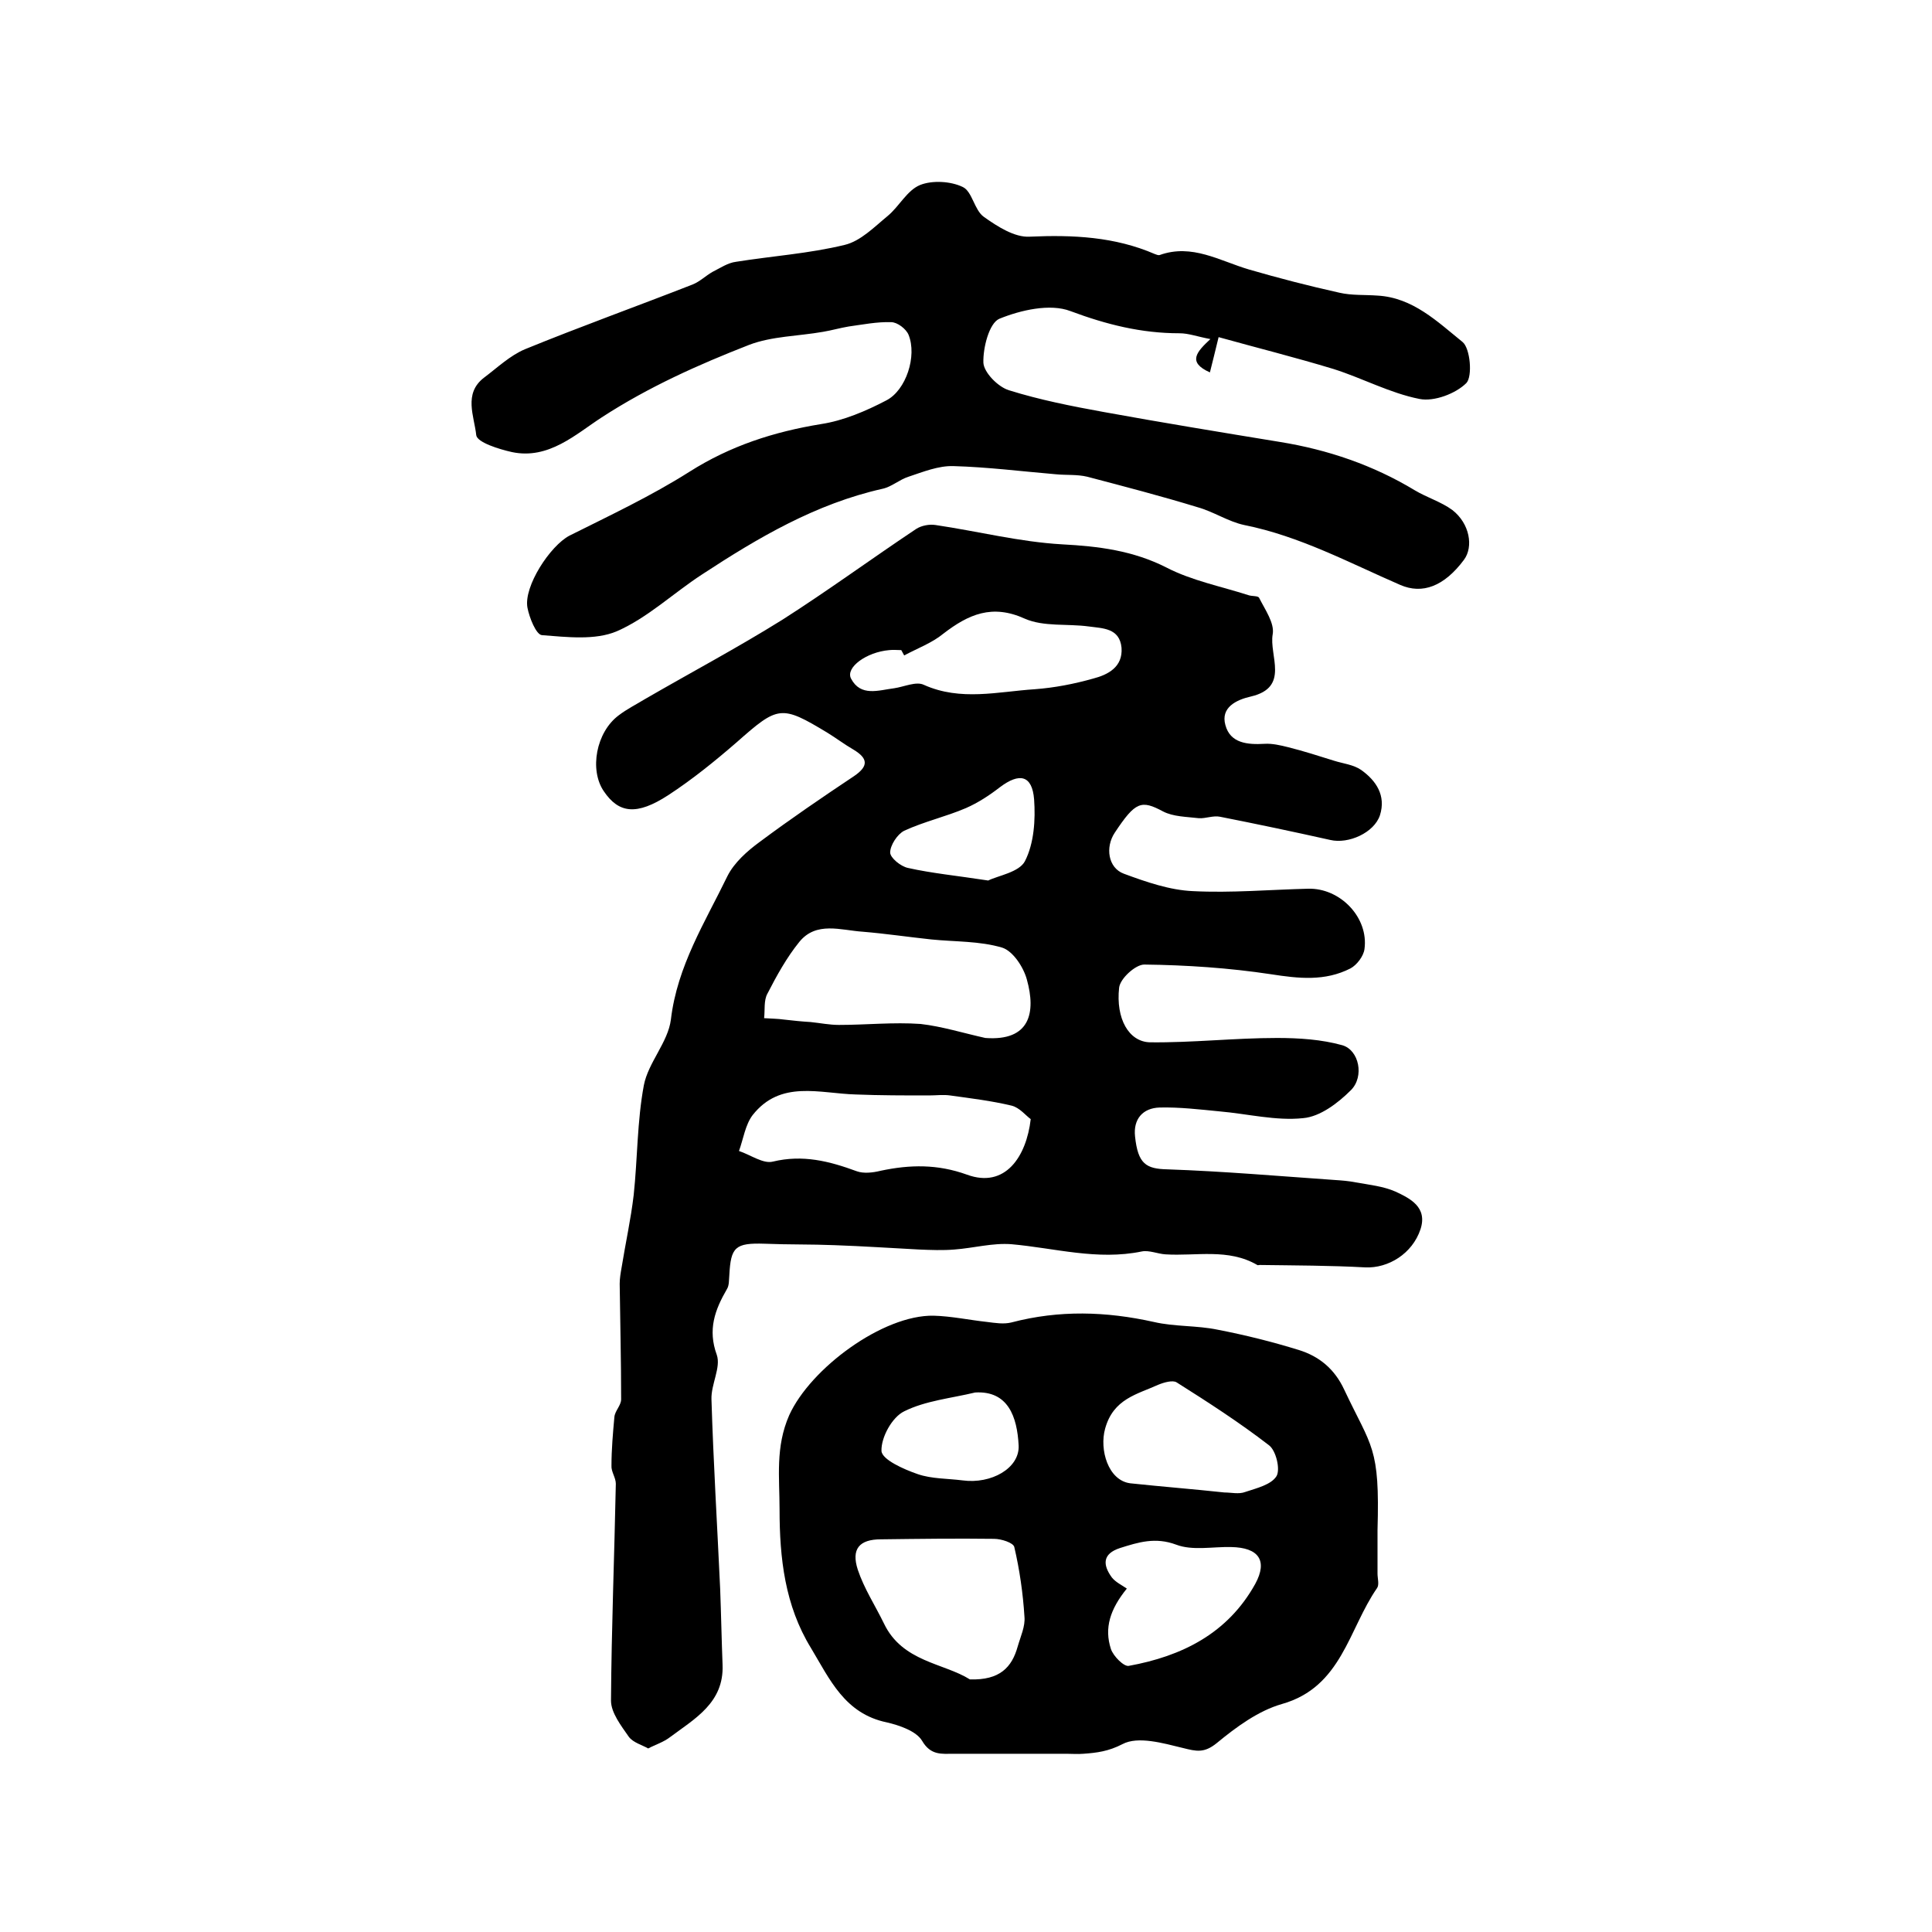
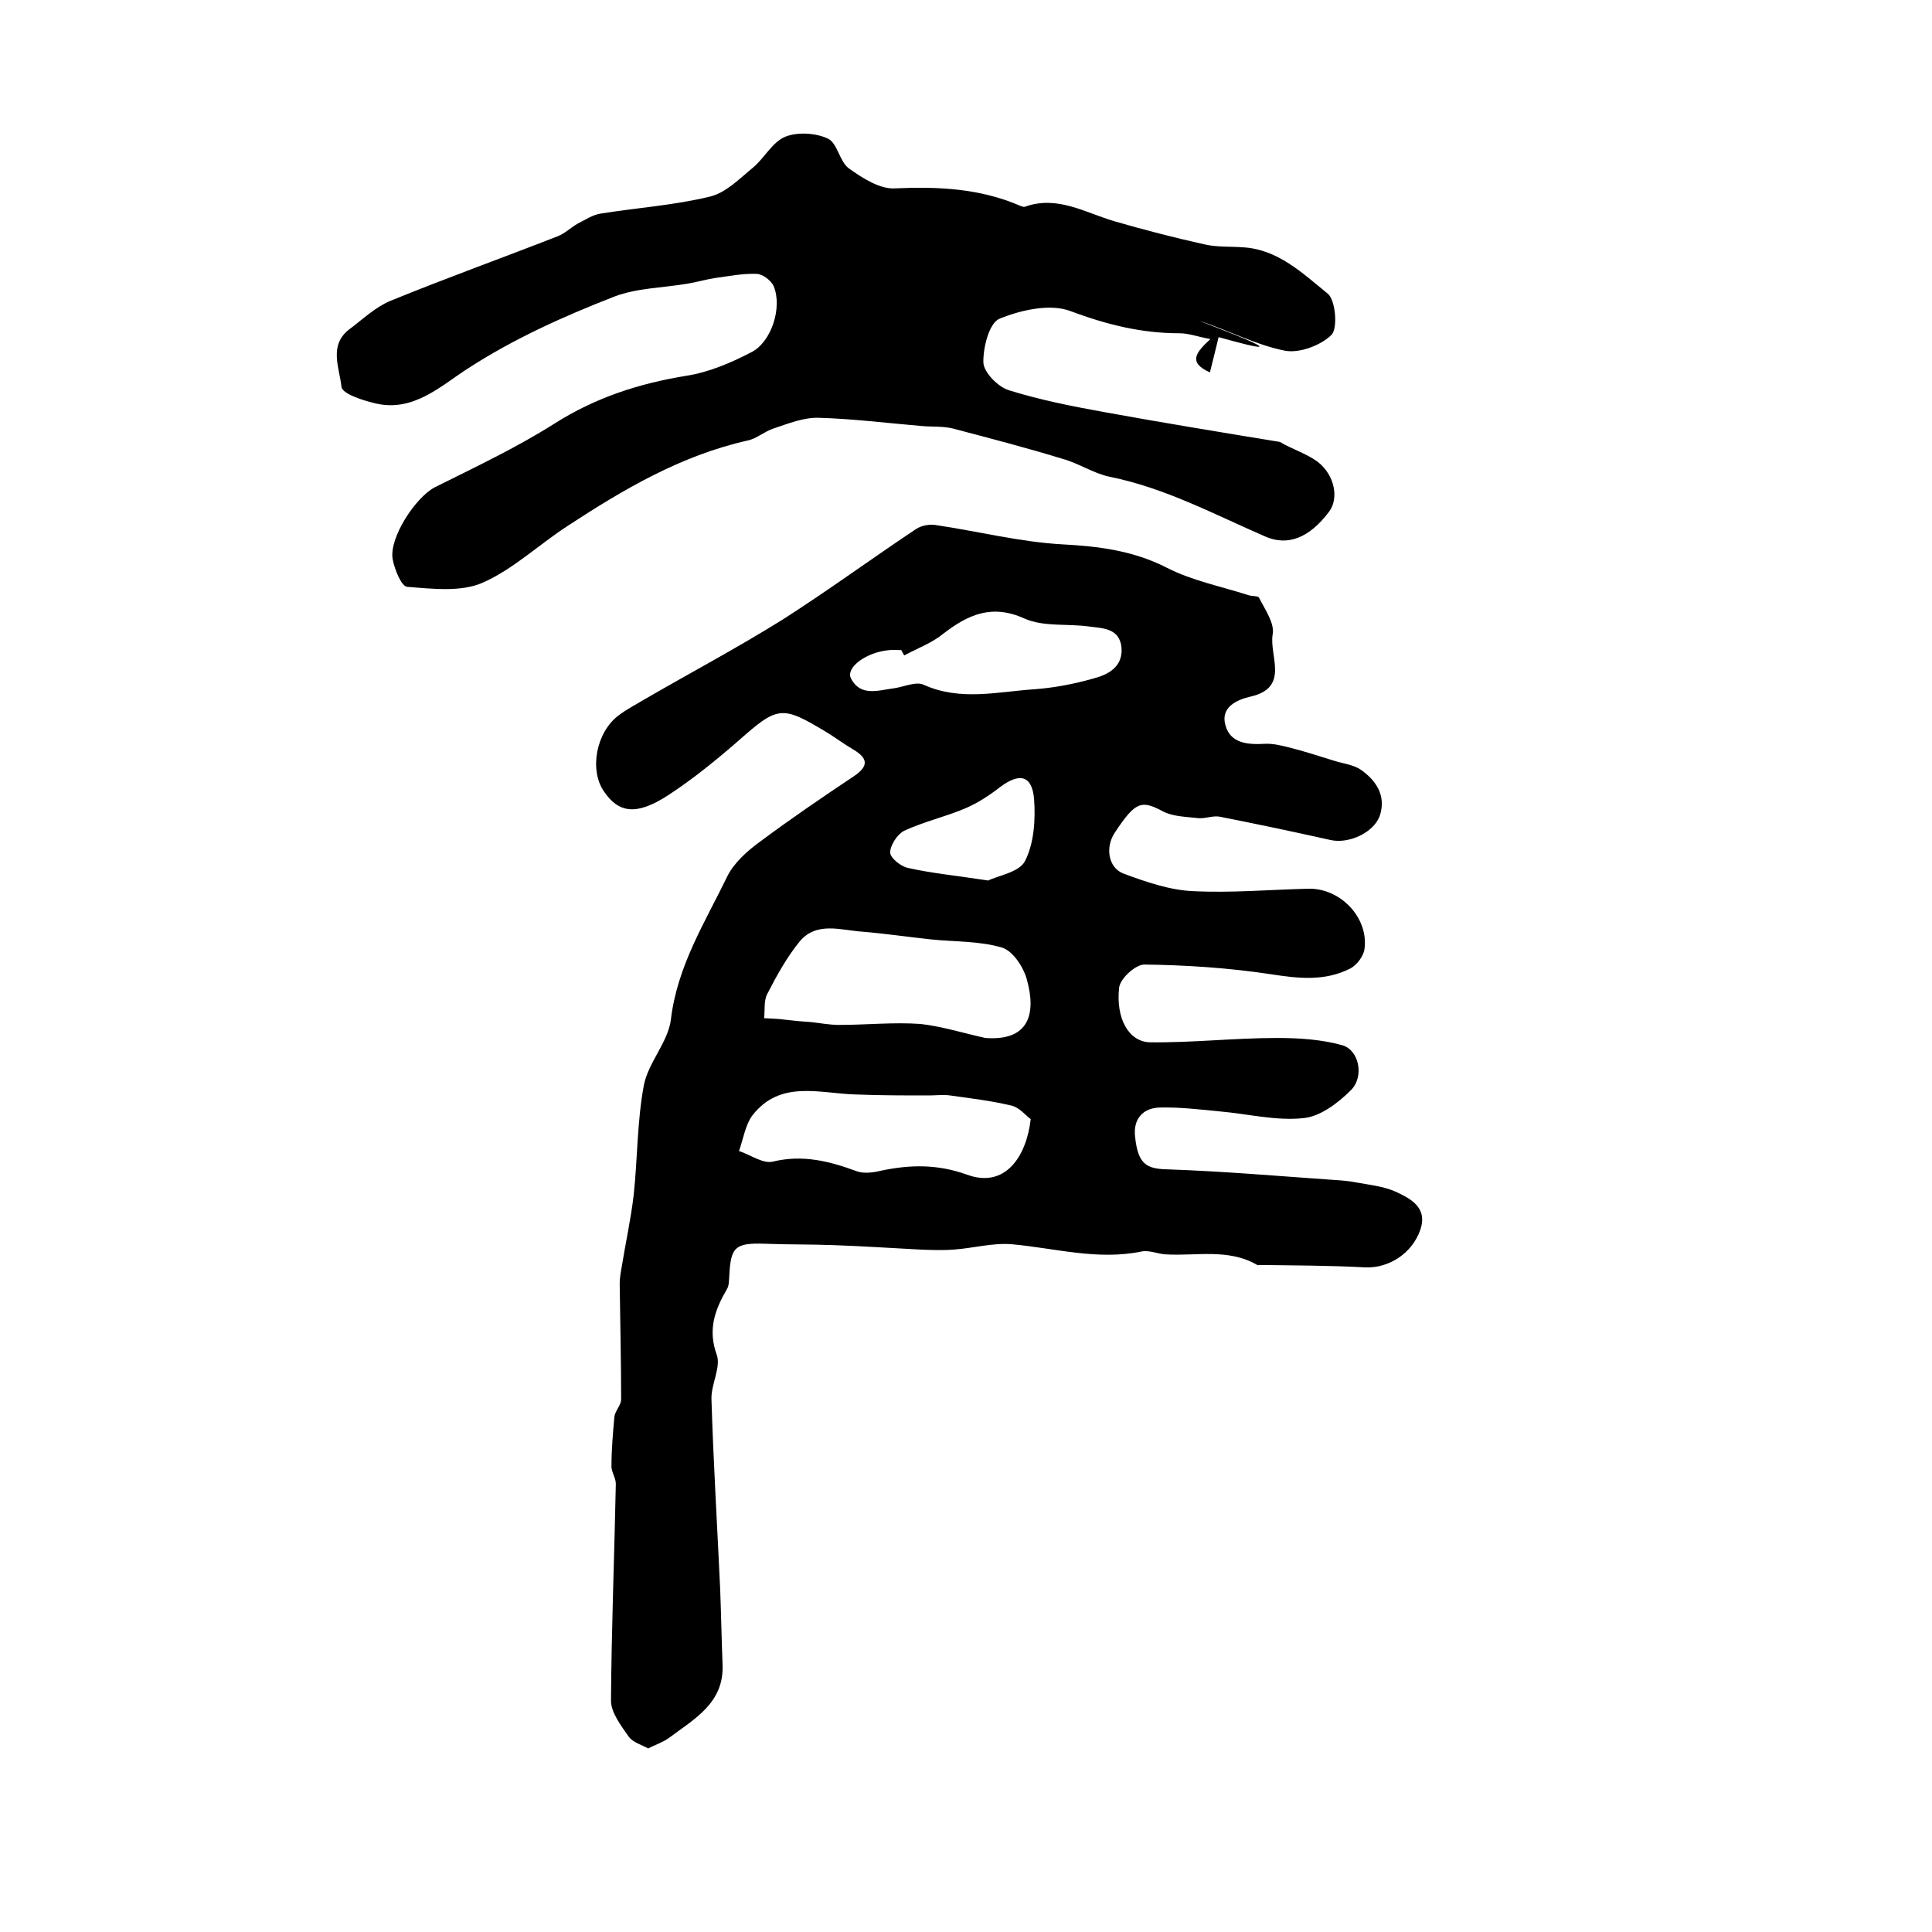
<svg xmlns="http://www.w3.org/2000/svg" version="1.1" id="图层_1" x="0px" y="0px" viewBox="0 0 400 400" style="enable-background:new 0 0 400 400;" xml:space="preserve">
  <style type="text/css">
	.st0{fill:#FFFFFF;}
</style>
  <g>
    <path d="M134.2,362c-1.2-0.7-3.1-1.2-4-2.4c-1.6-2.3-3.7-5-3.7-7.5c0.1-15,0.7-29.9,1-44.9c0-1.3-1-2.5-0.9-3.8   c0-3.3,0.3-6.7,0.6-10c0.1-1.3,1.4-2.4,1.4-3.7c0-8-0.2-16-0.3-23.9c0-1.1,0.2-2.3,0.4-3.4c0.8-5,1.9-9.9,2.5-15   c0.8-7.5,0.7-15.2,2.1-22.7c0.9-4.7,5-8.9,5.6-13.6c1.3-11.1,7.1-20.2,11.7-29.7c1.4-2.8,4.1-5.2,6.7-7.1   c6.3-4.7,12.9-9.2,19.5-13.6c3.1-2.1,2.9-3.7-0.1-5.5c-1.9-1.1-3.6-2.4-5.4-3.5c-9.6-5.8-10.2-5.6-18.8,2   c-4.5,3.9-9.2,7.7-14.1,10.9c-6.6,4.3-10.3,3.8-13.4-0.8c-3-4.4-1.6-12.2,3.1-15.7c1.7-1.3,3.7-2.3,5.5-3.4   c9.5-5.5,19.1-10.6,28.4-16.4c9.4-6,18.4-12.6,27.7-18.8c1.1-0.7,2.7-1,4-0.8c8.8,1.3,17.4,3.5,26.2,4c7.6,0.4,14.7,1.3,21.6,4.8   c5.2,2.7,11.3,3.9,16.9,5.7c0.8,0.3,2.1,0.1,2.3,0.6c1.2,2.4,3.2,5.2,2.8,7.5c-0.8,4.4,3.6,11-4.5,12.9c-3.1,0.7-6.3,2.3-5.3,5.9   c1,3.8,4.6,4.1,8.1,3.9c1.6-0.1,3.3,0.3,4.9,0.7c3.2,0.8,6.3,1.8,9.5,2.8c1.9,0.6,4,0.8,5.6,1.9c3.1,2.2,5.2,5.3,3.9,9.4   c-1.2,3.6-6.5,6-10.3,5.1c-7.6-1.7-15.2-3.3-22.8-4.8c-1.4-0.3-3,0.4-4.4,0.3c-2.5-0.3-5.3-0.3-7.4-1.4c-4.5-2.4-5.7-2.1-10,4.4   c-2,3-1.4,7.3,1.9,8.5c4.6,1.7,9.5,3.4,14.3,3.6c7.9,0.4,15.8-0.3,23.8-0.5c6.7-0.2,12.6,6,11.7,12.5c-0.2,1.5-1.6,3.3-2.9,4   c-5.3,2.7-10.7,2.1-16.5,1.2c-8.6-1.3-17.5-1.9-26.2-2c-1.8,0-5,2.9-5.2,4.8c-0.7,6.4,2,11.2,6.4,11.3c8.8,0.1,17.5-0.9,26.3-0.9   c4.5,0,9.2,0.3,13.5,1.5c3.5,1,4.6,6.5,1.8,9.3c-2.7,2.7-6.4,5.5-9.9,5.8c-5.6,0.6-11.5-0.9-17.3-1.4c-4.1-0.4-8.3-0.9-12.4-0.8   c-3.5,0.1-5.5,2.4-5.1,6c0.6,5.7,2.3,6.7,6.7,6.8c11.6,0.4,23.1,1.4,34.6,2.2c1.5,0.1,2.9,0.2,4.4,0.5c2.8,0.5,5.7,0.8,8.2,1.9   c3,1.4,6.7,3.2,5.2,7.8c-1.7,5.1-6.7,8.1-11.4,7.9c-7.3-0.4-14.6-0.4-21.9-0.5c-0.2,0-0.4,0.1-0.5,0c-6-3.5-12.7-1.8-19-2.2   c-1.6-0.1-3.4-0.9-4.9-0.6c-9.2,1.9-18-0.7-27-1.5c-3.9-0.3-7.8,0.8-11.8,1.1c-2.4,0.2-4.9,0.1-7.3,0c-5.8-0.3-11.7-0.7-17.5-0.9   c-4.8-0.2-9.7-0.1-14.5-0.3c-6.1-0.2-7,0.7-7.3,6.5c-0.1,1,0,2.1-0.5,2.9c-2.5,4.3-4,8.4-2.1,13.6c0.9,2.6-1.2,6.1-1.1,9.2   c0.4,13.1,1.2,26.2,1.8,39.2c0.2,5.3,0.3,10.6,0.5,15.8c0.3,7.8-5.7,11.1-10.8,14.9C137.4,360.7,135.7,361.2,134.2,362z M204,214.9   c9.3,0.7,10.5-5.3,8.6-12.1c-0.7-2.6-2.9-5.9-5.1-6.6c-4.7-1.4-9.8-1.2-14.7-1.7c-4.7-0.5-9.4-1.2-14.2-1.6   c-4.5-0.3-9.6-2.2-13.1,2.1c-2.6,3.2-4.7,7-6.6,10.7c-0.8,1.4-0.5,3.4-0.7,5.1c1.4,0.1,2.8,0.1,4.2,0.3c1.8,0.2,3.6,0.4,5.4,0.5   c2,0.2,3.9,0.6,5.9,0.6c5.6,0,11.3-0.6,16.9-0.2C195,212.5,199.5,213.9,204,214.9z M213.4,231.7c-1-0.7-2.3-2.4-4-2.8   c-4.2-1-8.4-1.5-12.7-2.1c-1.4-0.2-2.9,0-4.4,0c-5,0-10.1,0-15.1-0.2c-7.5-0.2-15.6-3.1-21.4,4.3c-1.5,2-1.9,4.9-2.8,7.4   c2.4,0.8,5,2.7,7,2.2c6.2-1.5,11.7-0.1,17.4,2c1.4,0.5,3.3,0.3,4.9-0.1c6.1-1.3,11.8-1.4,17.9,0.8   C208.1,246.1,212.5,239.5,213.4,231.7z M187.2,135.7c-0.2-0.4-0.4-0.7-0.6-1.1c-0.8,0-1.7-0.1-2.5,0c-4.7,0.4-9.1,3.6-7.9,5.9   c2,3.8,5.7,2.4,8.9,2c2.1-0.3,4.6-1.5,6.2-0.7c7.6,3.4,15.3,1.4,22.9,0.9c4.1-0.3,8.2-1.1,12.1-2.2c3.1-0.8,6.2-2.4,5.9-6.4   c-0.4-4.1-3.9-4-6.8-4.4c-4.4-0.6-9.3,0.1-13.2-1.6c-6.8-3.1-11.7-0.9-16.9,3.1C193,133.1,190,134.2,187.2,135.7z M204.6,182.3   c2-1,6.4-1.7,7.6-4c1.9-3.7,2.2-8.6,1.9-12.8c-0.4-5-3-5.6-7.1-2.5c-2.2,1.7-4.5,3.2-7,4.3c-4.2,1.8-8.7,2.8-12.8,4.7   c-1.4,0.7-2.9,3-2.9,4.5c0,1.1,2.2,2.9,3.7,3.2C192.9,180.8,198.1,181.3,204.6,182.3z" />
-     <path d="M252.3,69.8c-0.8,3.2-1.2,5-1.8,7.3c-4.7-2.1-2.8-4.2,0.1-6.9c-2.7-0.5-4.5-1.2-6.4-1.2c-7.9,0-15.1-1.8-22.6-4.6   c-4.2-1.6-10.3-0.2-14.7,1.6c-2.1,0.9-3.4,6-3.3,9.1c0.1,2,3,5,5.3,5.7c6.4,2,13,3.3,19.6,4.5c12.1,2.2,24.3,4.2,36.5,6.2   c9.9,1.6,19.3,4.8,27.9,10c2.5,1.5,5.5,2.4,7.8,4.1c3.6,2.8,4.4,7.6,2.4,10.3c-4.1,5.5-8.6,7.2-13.2,5.2   c-10.6-4.6-20.8-10.1-32.3-12.4c-3.3-0.7-6.4-2.8-9.7-3.7c-7.5-2.3-15.2-4.3-22.8-6.3c-2.1-0.5-4.3-0.3-6.4-0.5   c-7.1-0.6-14.2-1.5-21.3-1.7c-3.1-0.1-6.3,1.2-9.3,2.2c-1.9,0.6-3.5,2.1-5.4,2.5c-13.8,3.1-25.7,10.1-37.3,17.7   c-6,3.9-11.3,9-17.7,11.8c-4.5,1.9-10.3,1.2-15.5,0.8c-1.2-0.1-2.6-3.6-3-5.7c-0.8-4.4,4.7-12.8,8.7-14.9   c8.4-4.2,16.9-8.2,24.8-13.2c8.5-5.4,17.5-8.3,27.3-9.9c4.6-0.7,9.3-2.7,13.5-4.9c4.1-2.1,6.4-9.2,4.6-13.6   c-0.5-1.2-2.3-2.6-3.6-2.6c-2.9-0.1-5.9,0.5-8.8,0.9c-1.8,0.3-3.5,0.8-5.3,1.1c-5.1,0.9-10.6,0.9-15.3,2.7   c-10.5,4.1-20.8,8.7-30.5,15c-5.4,3.5-11,8.8-18.6,7.2c-2.7-0.6-7.2-2-7.4-3.5c-0.4-3.9-2.7-8.6,1.6-11.9c2.8-2.1,5.4-4.6,8.5-5.9   c11.5-4.7,23.2-8.9,34.7-13.4c1.5-0.6,2.7-1.8,4.1-2.6c1.6-0.8,3.2-1.9,4.9-2.1c7.5-1.2,15.1-1.7,22.5-3.5c3.3-0.8,6.1-3.7,8.9-6   c2.4-2,4-5.3,6.7-6.4c2.5-1,6.3-0.8,8.8,0.4c2,0.9,2.4,4.8,4.4,6.2c2.8,2,6.4,4.3,9.5,4.1c8.9-0.4,17.6,0,25.9,3.6   c0.3,0.1,0.7,0.3,1,0.2c6.7-2.4,12.4,1.2,18.5,3c6.2,1.8,12.4,3.4,18.7,4.8c2.6,0.6,5.3,0.4,7.9,0.6c7.3,0.4,12.4,5.4,17.6,9.6   c1.6,1.3,2.1,7.1,0.8,8.5c-2.2,2.2-6.7,3.9-9.7,3.3c-6.1-1.2-11.8-4.3-17.8-6.2C268.2,74,260.2,72,252.3,69.8z" />
-     <path d="M285.2,316.8c0,3,0,6,0,9c0,1,0.4,2.3-0.1,3c-5.9,8.5-7.3,20.5-19.7,24c-4.9,1.4-9.5,4.8-13.5,8.1c-2.6,2.1-4.2,1.7-7,1   c-4.1-1-9.3-2.5-12.5-0.8c-2.9,1.5-5.3,1.8-8.1,2c-1.2,0.1-2.3,0-3.5,0c-7.8,0-15.5,0-23.3,0c-2.5,0-4.8,0.4-6.6-2.7   c-1.2-2-4.7-3.2-7.3-3.8c-8.7-1.8-11.8-8.9-15.7-15.4c-5.4-8.8-6.5-18.6-6.5-28.7c0-6.6-0.9-12.9,2-19.5   c4.4-9.7,19.4-20.8,29.9-20.6c3.7,0.1,7.4,0.9,11.1,1.3c1.6,0.2,3.4,0.5,5,0.1c9.9-2.6,19.6-2.3,29.5-0.1c4.3,1,8.9,0.7,13.2,1.6   c5.7,1.1,11.3,2.5,16.8,4.2c4.2,1.3,7.4,3.9,9.4,8.2C284,299.8,285.7,299.4,285.2,316.8z M200.8,347.7c6.2,0.2,8.7-2.5,9.9-6.8   c0.6-2.1,1.6-4.2,1.4-6.2c-0.3-4.8-1-9.7-2.1-14.4c-0.2-0.9-2.7-1.7-4.2-1.7c-7.8-0.1-15.6,0-23.4,0.1c-4.5,0-6.2,2-4.8,6.3   c1.3,3.9,3.6,7.4,5.4,11.1C186.8,344.1,195.4,344.3,200.8,347.7z M253.5,309c1.4,0,3,0.4,4.3-0.1c2.4-0.8,5.4-1.5,6.5-3.3   c0.8-1.4-0.1-5.3-1.6-6.4c-6.1-4.7-12.6-8.9-19.1-13c-0.8-0.5-2.6,0-3.8,0.5c-4.4,2-9.3,2.9-11,9.1c-1.2,4.3,0.6,10.7,5.2,11.3   C240.6,307.8,247,308.3,253.5,309z M233.3,328.9c-3.5,4.3-4.7,8.2-3.3,12.5c0.5,1.5,2.7,3.7,3.7,3.5c11-2,20.5-6.7,26.2-17   c2.6-4.8,0.7-7.5-5-7.6c-3.8-0.1-8,0.8-11.4-0.5c-4.3-1.6-7.8-0.5-11.6,0.7c-3.7,1.2-3.6,3.5-1.7,6.1   C231,327.6,232.3,328.2,233.3,328.9z M201.9,288.3c-5,1.2-10.3,1.7-14.7,3.9c-2.5,1.2-4.8,5.4-4.7,8.2c0.1,1.8,4.6,3.8,7.5,4.8   c2.9,1,6.2,0.9,9.3,1.3c5.9,0.8,11.8-2.5,11.6-7.2C210.6,293.3,208.7,287.9,201.9,288.3z" />
+     <path d="M252.3,69.8c-0.8,3.2-1.2,5-1.8,7.3c-4.7-2.1-2.8-4.2,0.1-6.9c-2.7-0.5-4.5-1.2-6.4-1.2c-7.9,0-15.1-1.8-22.6-4.6   c-4.2-1.6-10.3-0.2-14.7,1.6c-2.1,0.9-3.4,6-3.3,9.1c0.1,2,3,5,5.3,5.7c6.4,2,13,3.3,19.6,4.5c12.1,2.2,24.3,4.2,36.5,6.2   c2.5,1.5,5.5,2.4,7.8,4.1c3.6,2.8,4.4,7.6,2.4,10.3c-4.1,5.5-8.6,7.2-13.2,5.2   c-10.6-4.6-20.8-10.1-32.3-12.4c-3.3-0.7-6.4-2.8-9.7-3.7c-7.5-2.3-15.2-4.3-22.8-6.3c-2.1-0.5-4.3-0.3-6.4-0.5   c-7.1-0.6-14.2-1.5-21.3-1.7c-3.1-0.1-6.3,1.2-9.3,2.2c-1.9,0.6-3.5,2.1-5.4,2.5c-13.8,3.1-25.7,10.1-37.3,17.7   c-6,3.9-11.3,9-17.7,11.8c-4.5,1.9-10.3,1.2-15.5,0.8c-1.2-0.1-2.6-3.6-3-5.7c-0.8-4.4,4.7-12.8,8.7-14.9   c8.4-4.2,16.9-8.2,24.8-13.2c8.5-5.4,17.5-8.3,27.3-9.9c4.6-0.7,9.3-2.7,13.5-4.9c4.1-2.1,6.4-9.2,4.6-13.6   c-0.5-1.2-2.3-2.6-3.6-2.6c-2.9-0.1-5.9,0.5-8.8,0.9c-1.8,0.3-3.5,0.8-5.3,1.1c-5.1,0.9-10.6,0.9-15.3,2.7   c-10.5,4.1-20.8,8.7-30.5,15c-5.4,3.5-11,8.8-18.6,7.2c-2.7-0.6-7.2-2-7.4-3.5c-0.4-3.9-2.7-8.6,1.6-11.9c2.8-2.1,5.4-4.6,8.5-5.9   c11.5-4.7,23.2-8.9,34.7-13.4c1.5-0.6,2.7-1.8,4.1-2.6c1.6-0.8,3.2-1.9,4.9-2.1c7.5-1.2,15.1-1.7,22.5-3.5c3.3-0.8,6.1-3.7,8.9-6   c2.4-2,4-5.3,6.7-6.4c2.5-1,6.3-0.8,8.8,0.4c2,0.9,2.4,4.8,4.4,6.2c2.8,2,6.4,4.3,9.5,4.1c8.9-0.4,17.6,0,25.9,3.6   c0.3,0.1,0.7,0.3,1,0.2c6.7-2.4,12.4,1.2,18.5,3c6.2,1.8,12.4,3.4,18.7,4.8c2.6,0.6,5.3,0.4,7.9,0.6c7.3,0.4,12.4,5.4,17.6,9.6   c1.6,1.3,2.1,7.1,0.8,8.5c-2.2,2.2-6.7,3.9-9.7,3.3c-6.1-1.2-11.8-4.3-17.8-6.2C268.2,74,260.2,72,252.3,69.8z" />
  </g>
</svg>